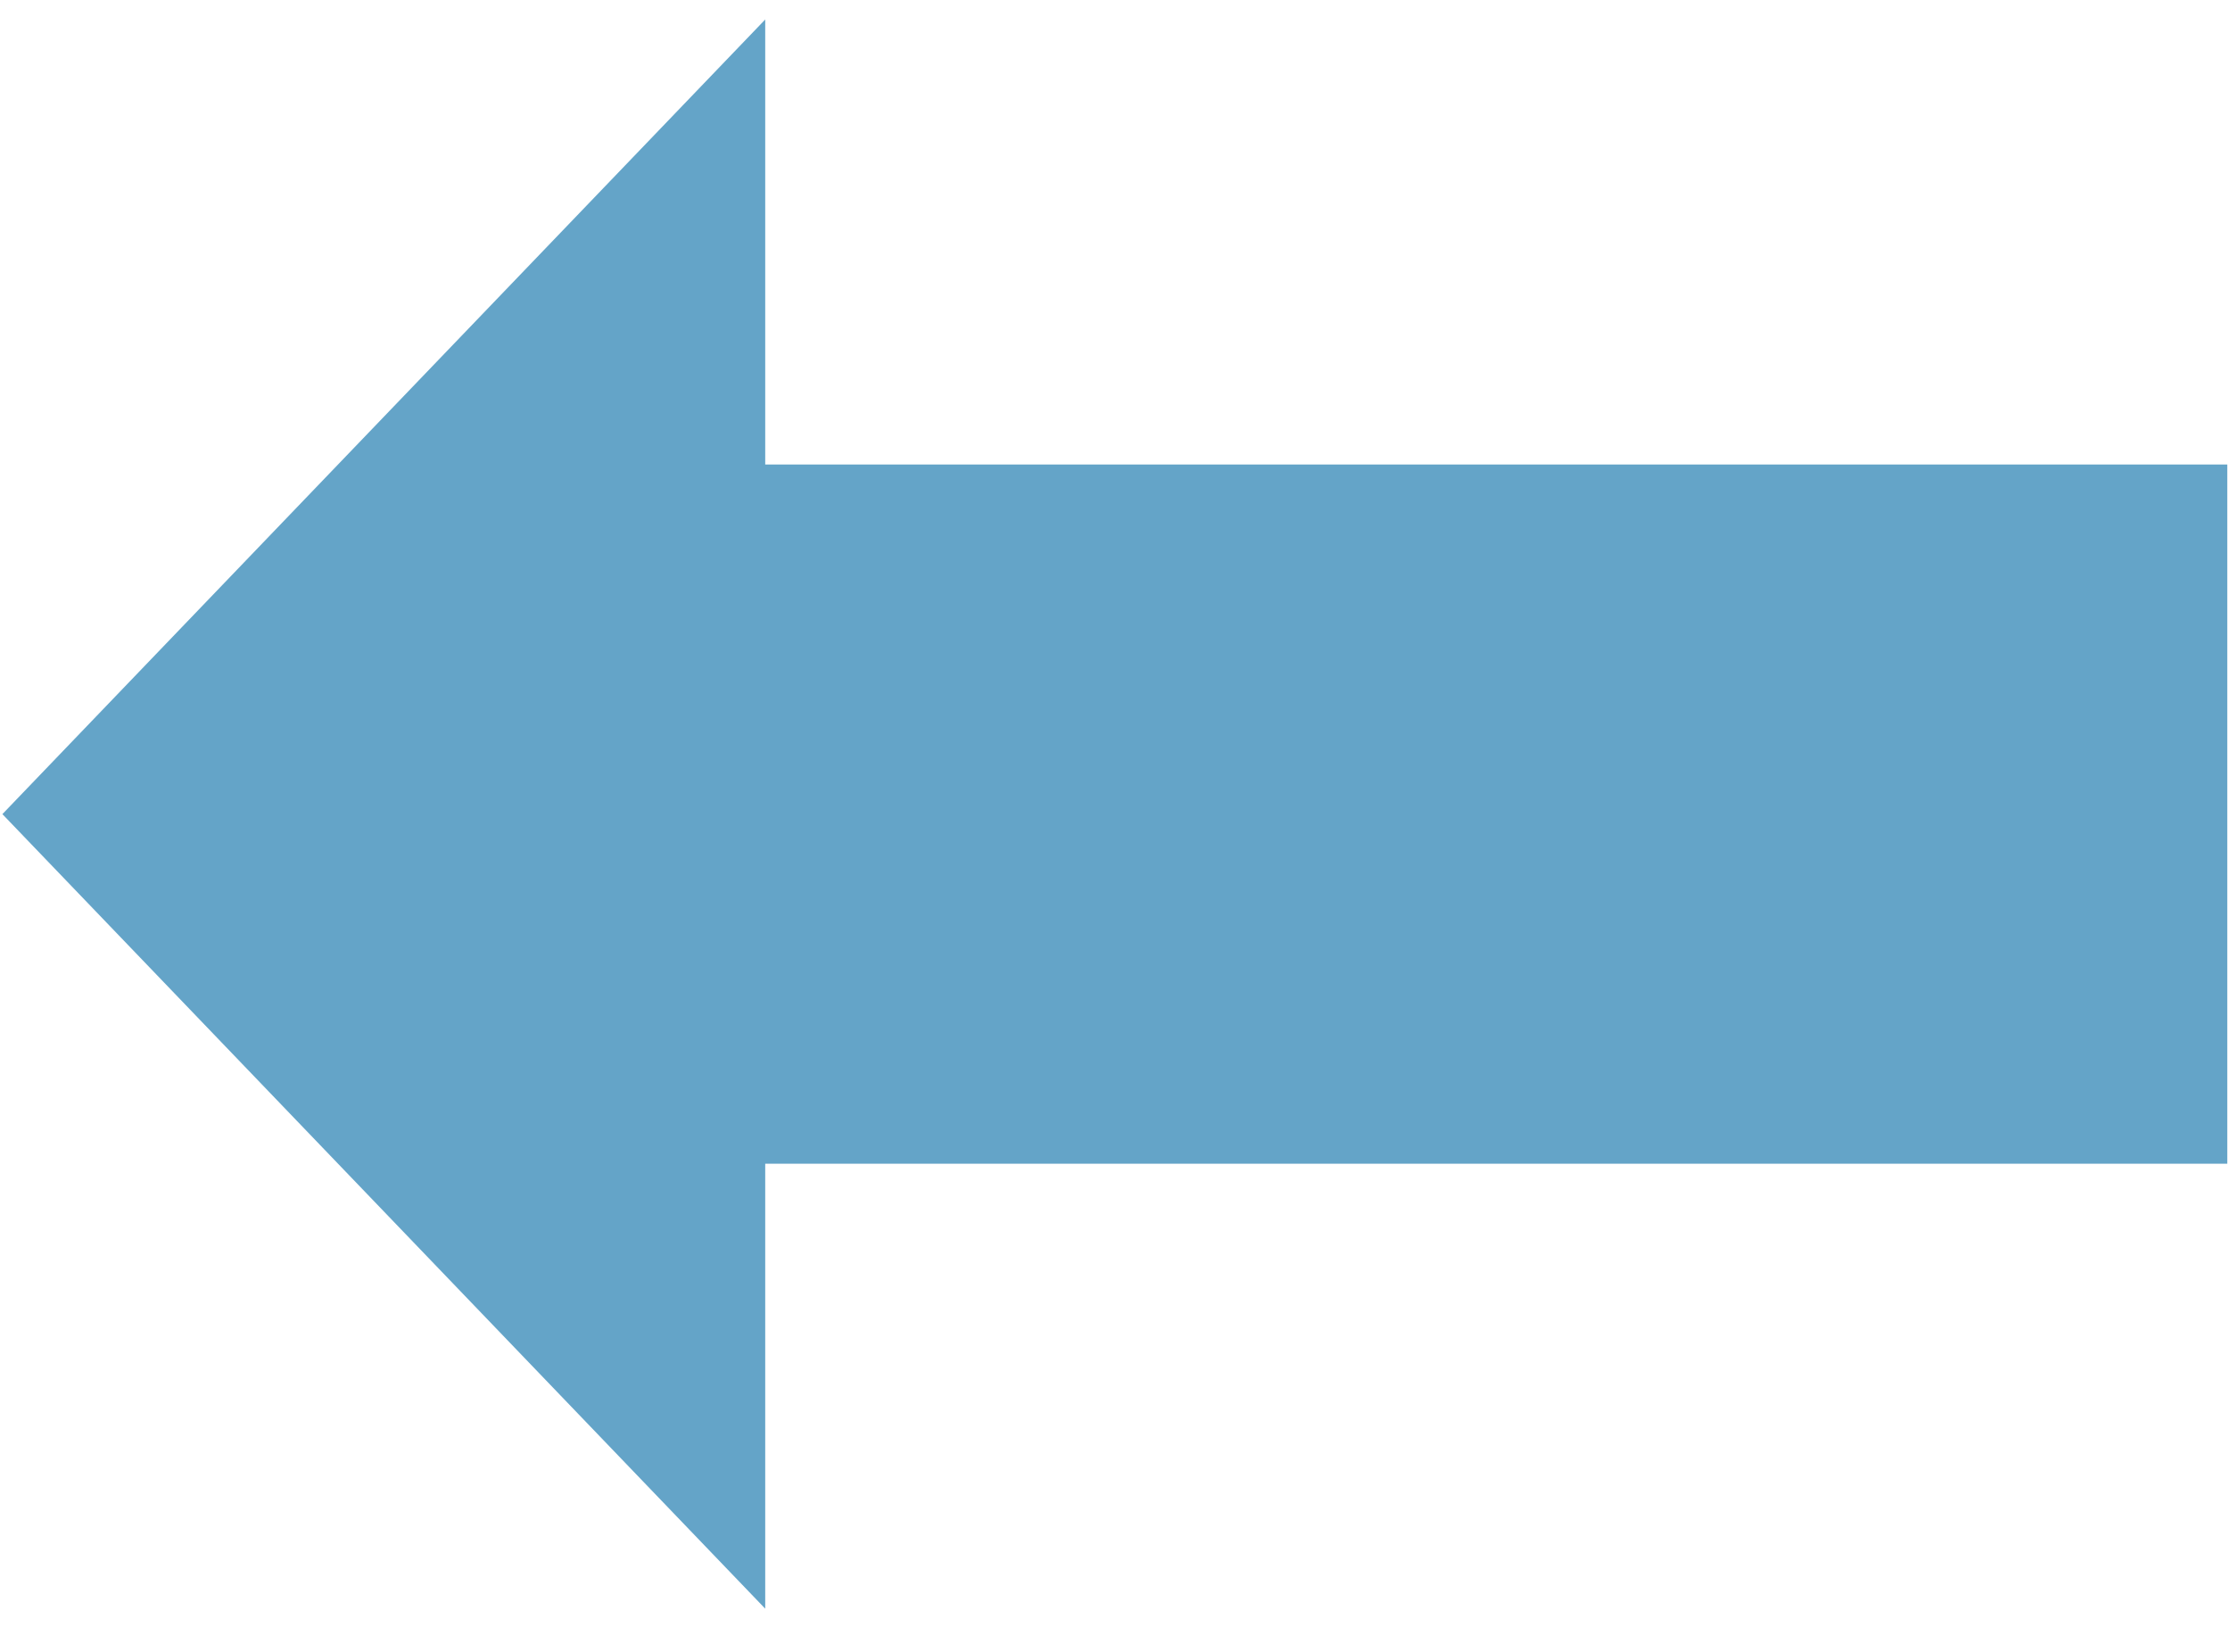
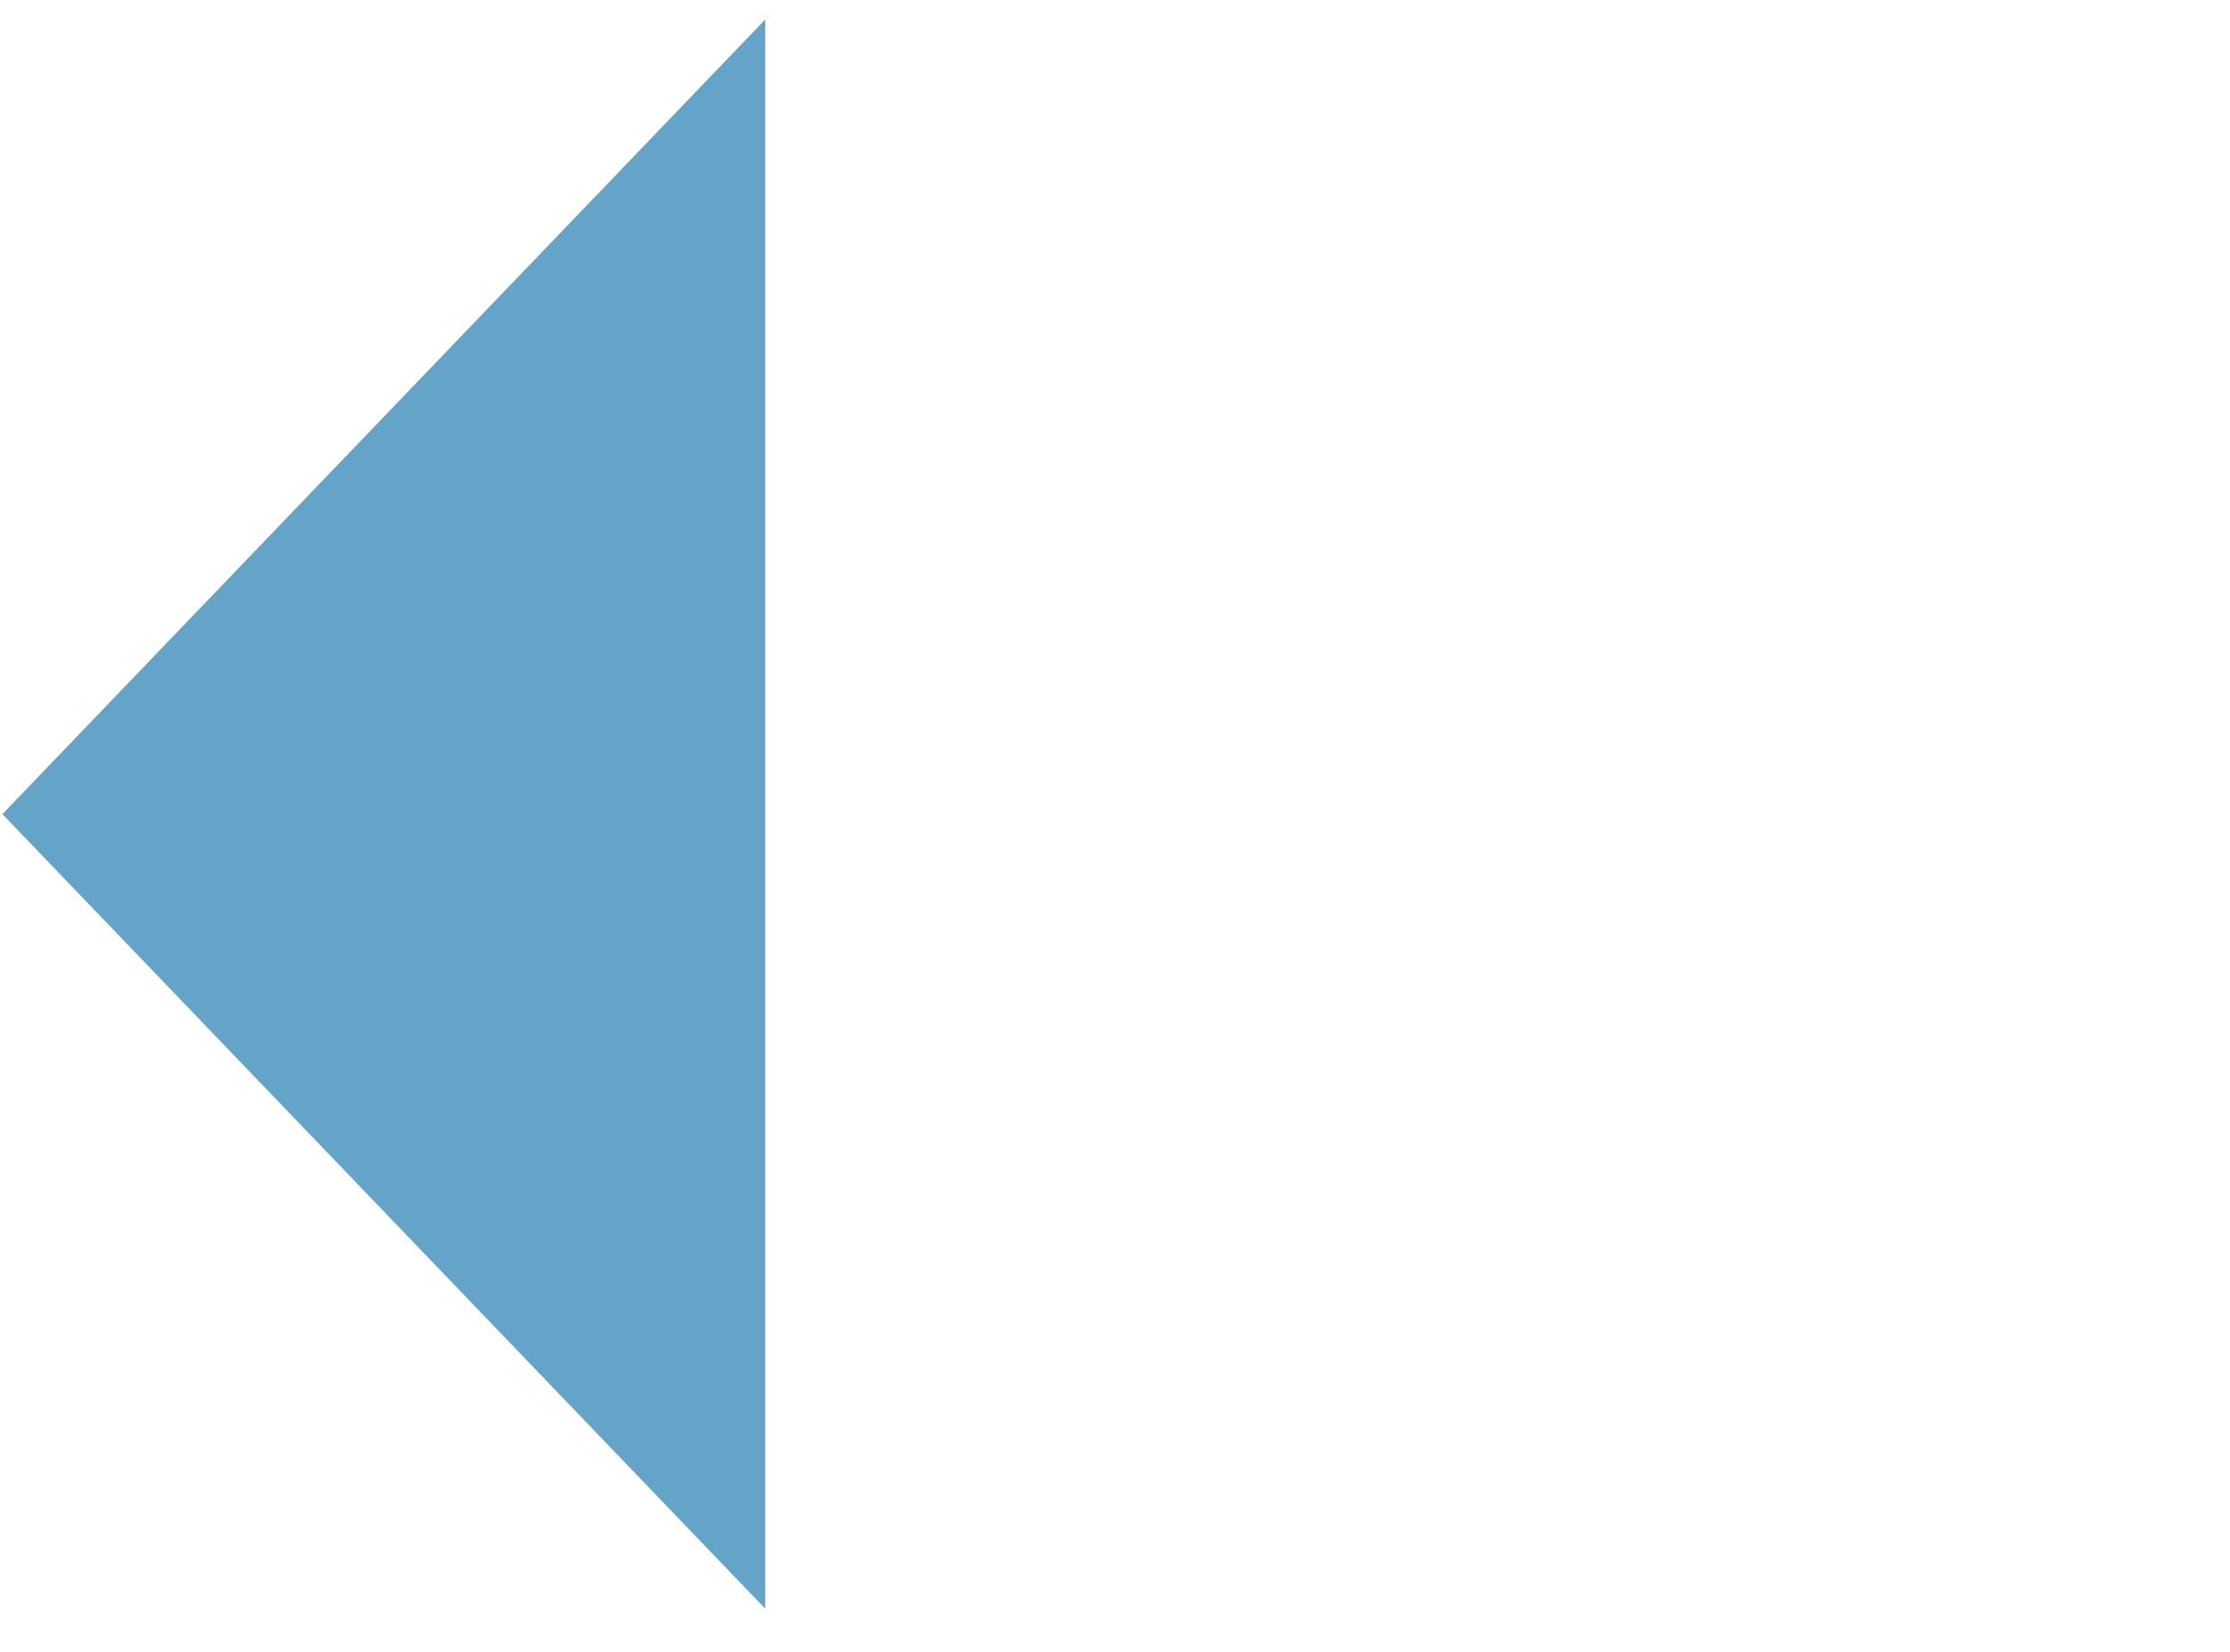
<svg xmlns="http://www.w3.org/2000/svg" width="27" height="20" viewBox="0 0 27 20">
-   <path fill="#64a4c8" fill-rule="evenodd" d="M9.265.236L.029 9.857l9.236 9.62V14.09h17.702V5.624H9.265z" />
+   <path fill="#64a4c8" fill-rule="evenodd" d="M9.265.236L.029 9.857l9.236 9.62V14.09h17.702H9.265z" />
</svg>